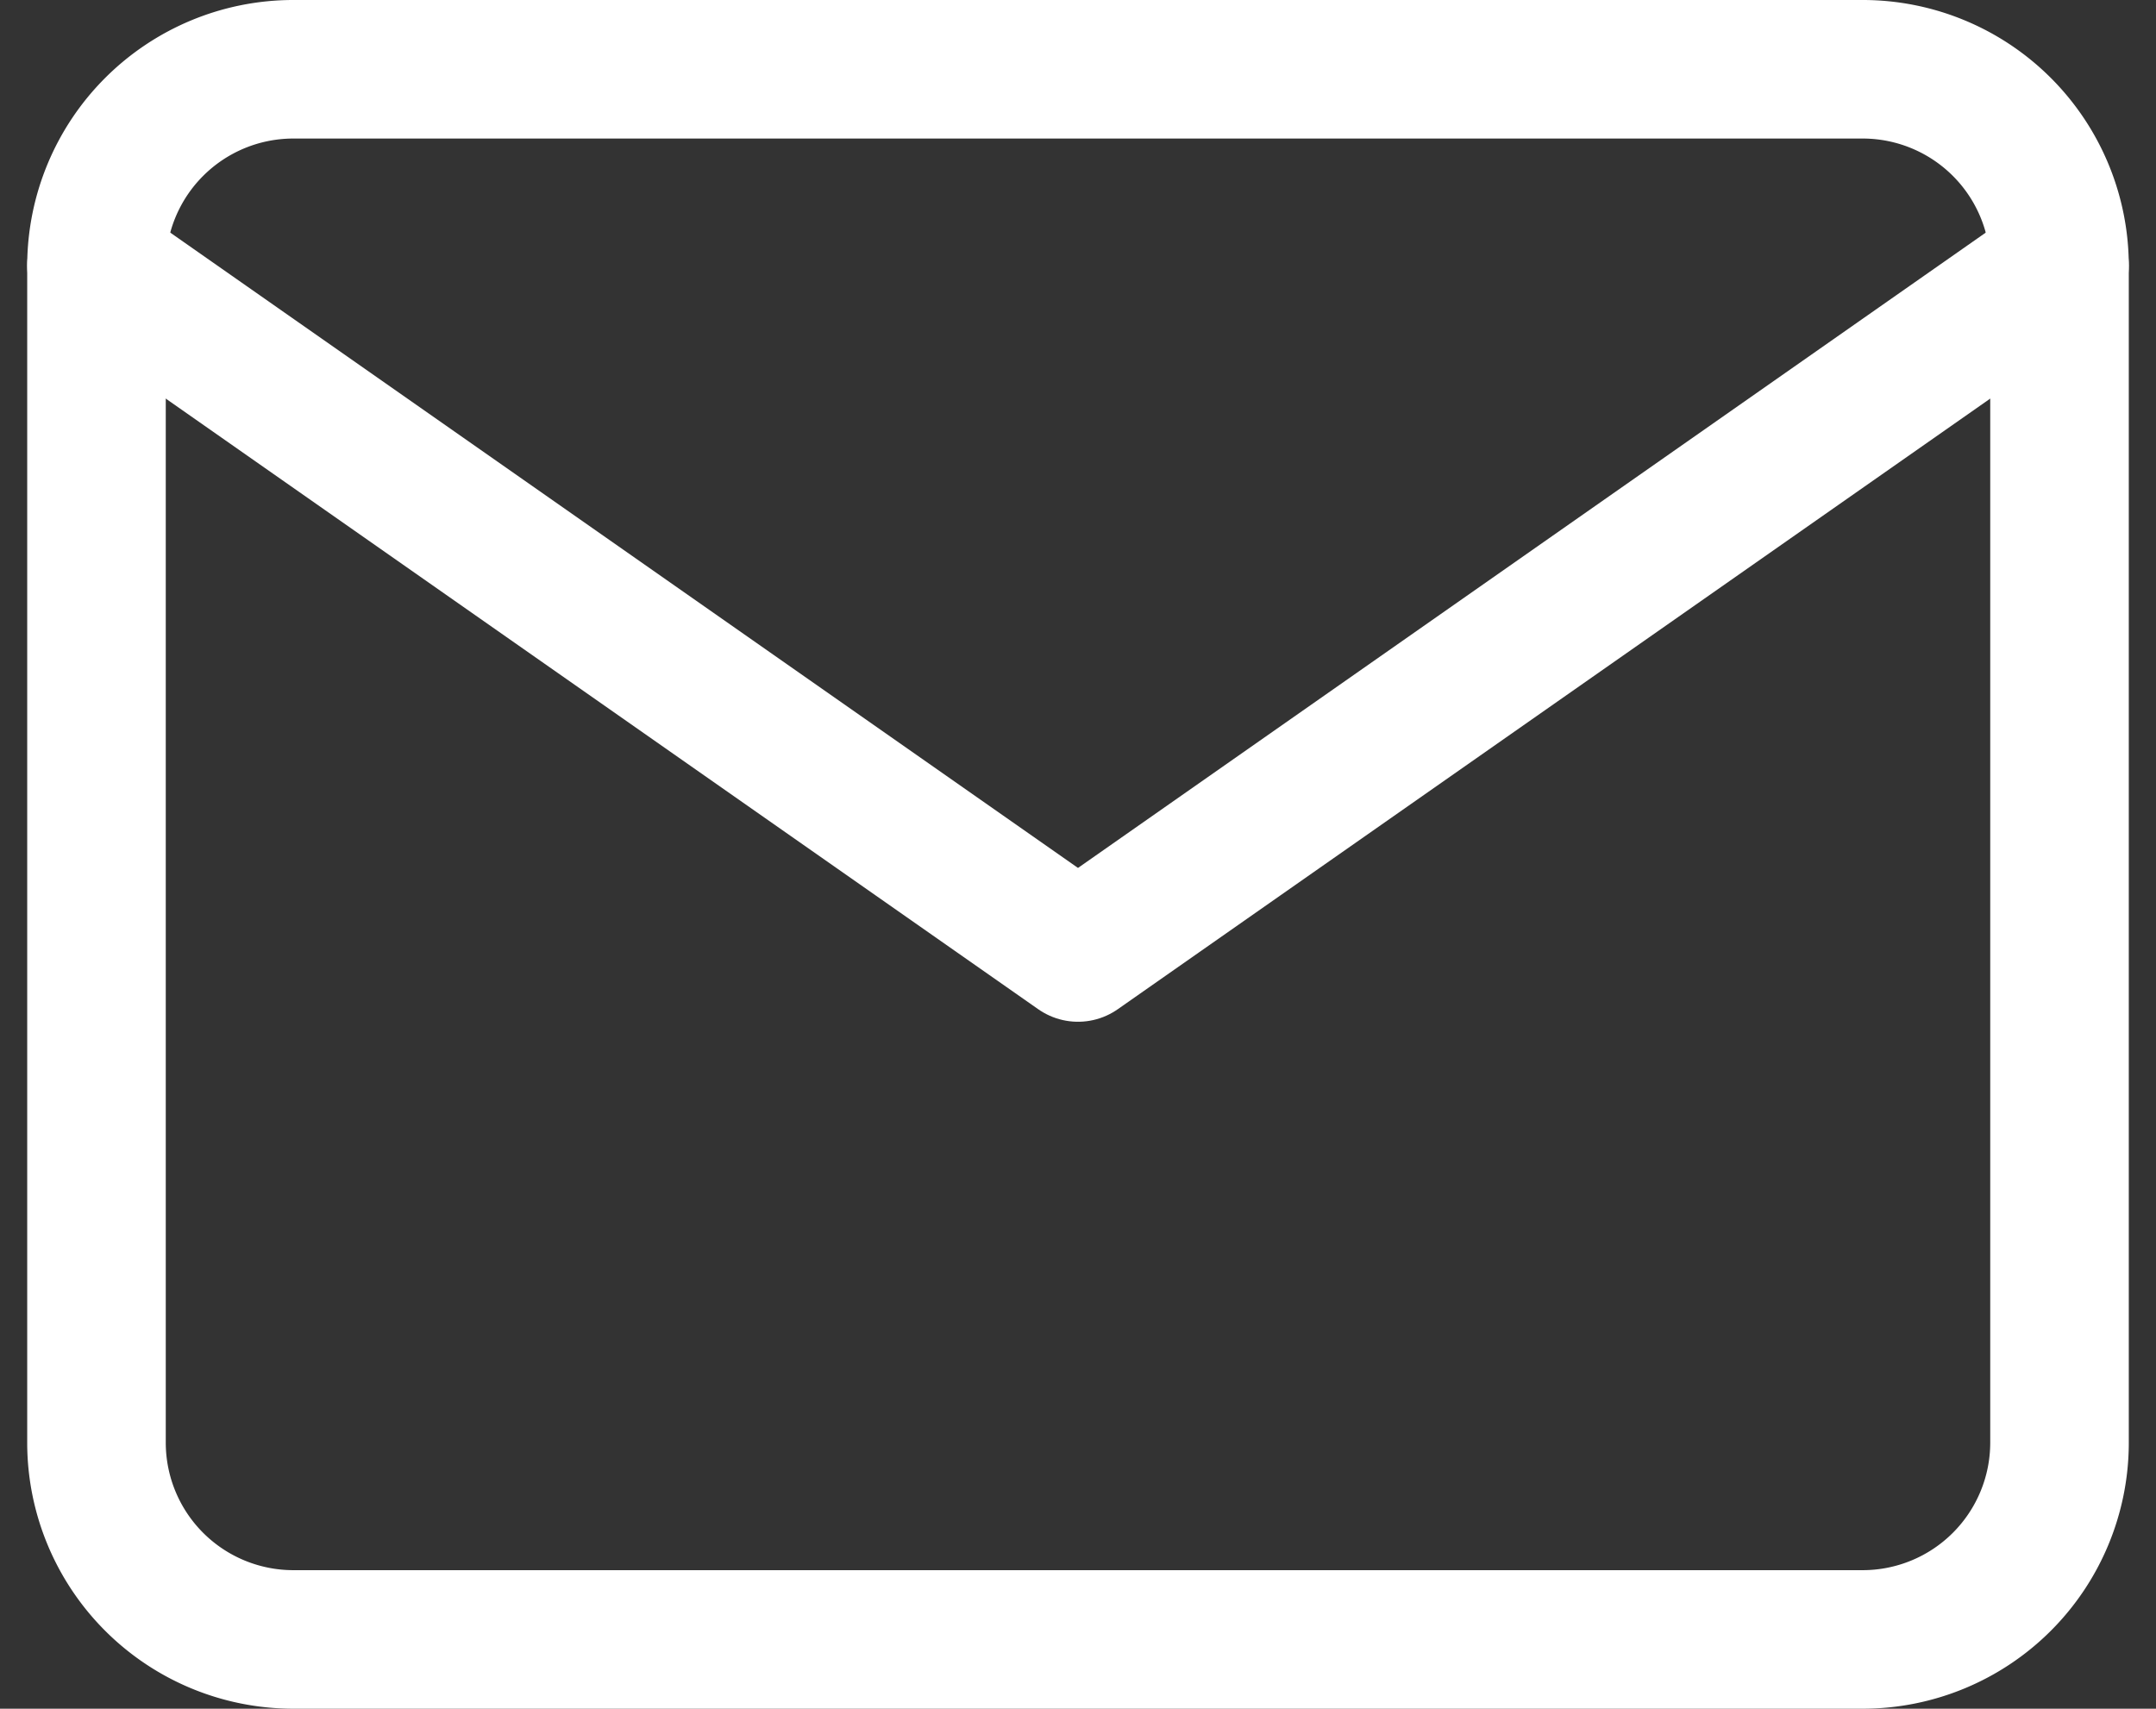
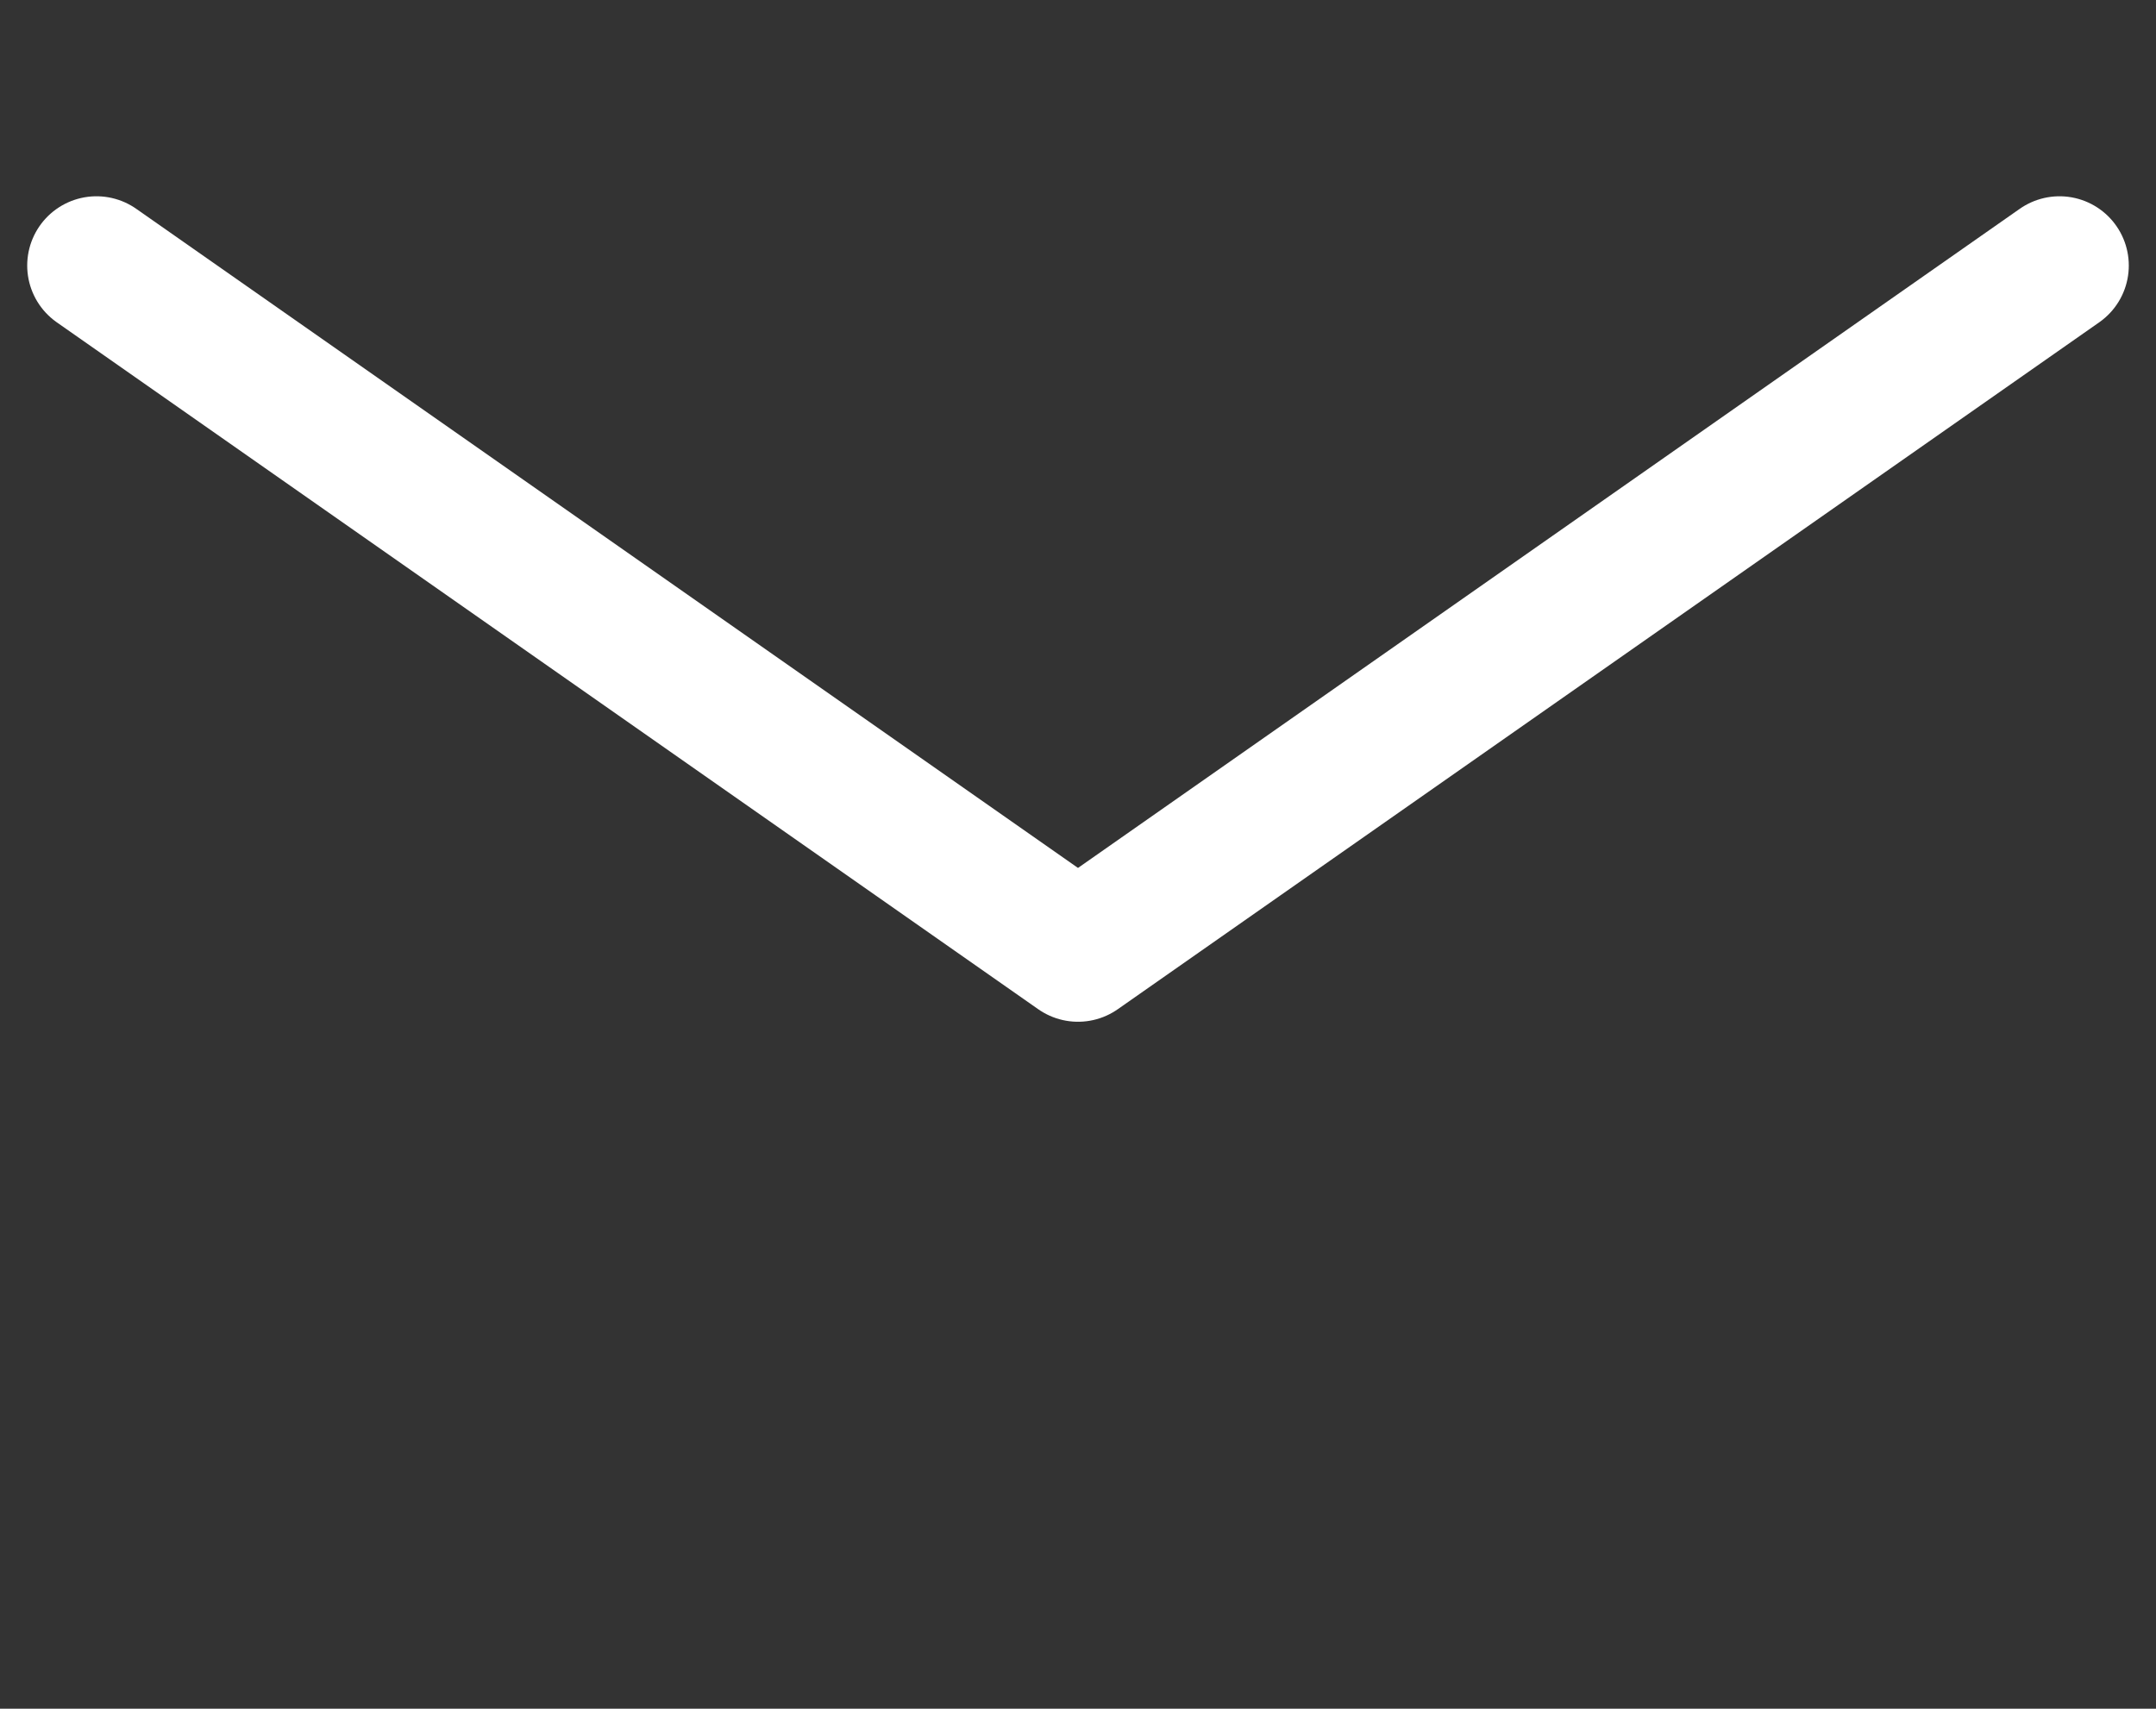
<svg xmlns="http://www.w3.org/2000/svg" width="46.678" height="37" viewBox="0 0 46.678 37">
  <rect x="0" y="0" width="46.678" height="37" fill="#333333" stroke="none" />
  <g id="Icon_feather-mail" data-name="Icon feather-mail" transform="translate(-0.911 -4.5)">
-     <path id="Path_103" data-name="Path 103" d="M7.25,6h34a4.262,4.262,0,0,1,4.25,4.25v25.5A4.262,4.262,0,0,1,41.25,40h-34A4.262,4.262,0,0,1,3,35.75V10.25A4.262,4.262,0,0,1,7.25,6Z" fill="none" stroke="#fff" stroke-linecap="round" stroke-linejoin="round" stroke-width="3" />
    <path id="Path_104" data-name="Path 104" d="M45.5,9,24.25,23.875,3,9" transform="translate(0 1.25)" fill="none" stroke="#fff" stroke-linecap="round" stroke-linejoin="round" stroke-width="3" />
  </g>
</svg>